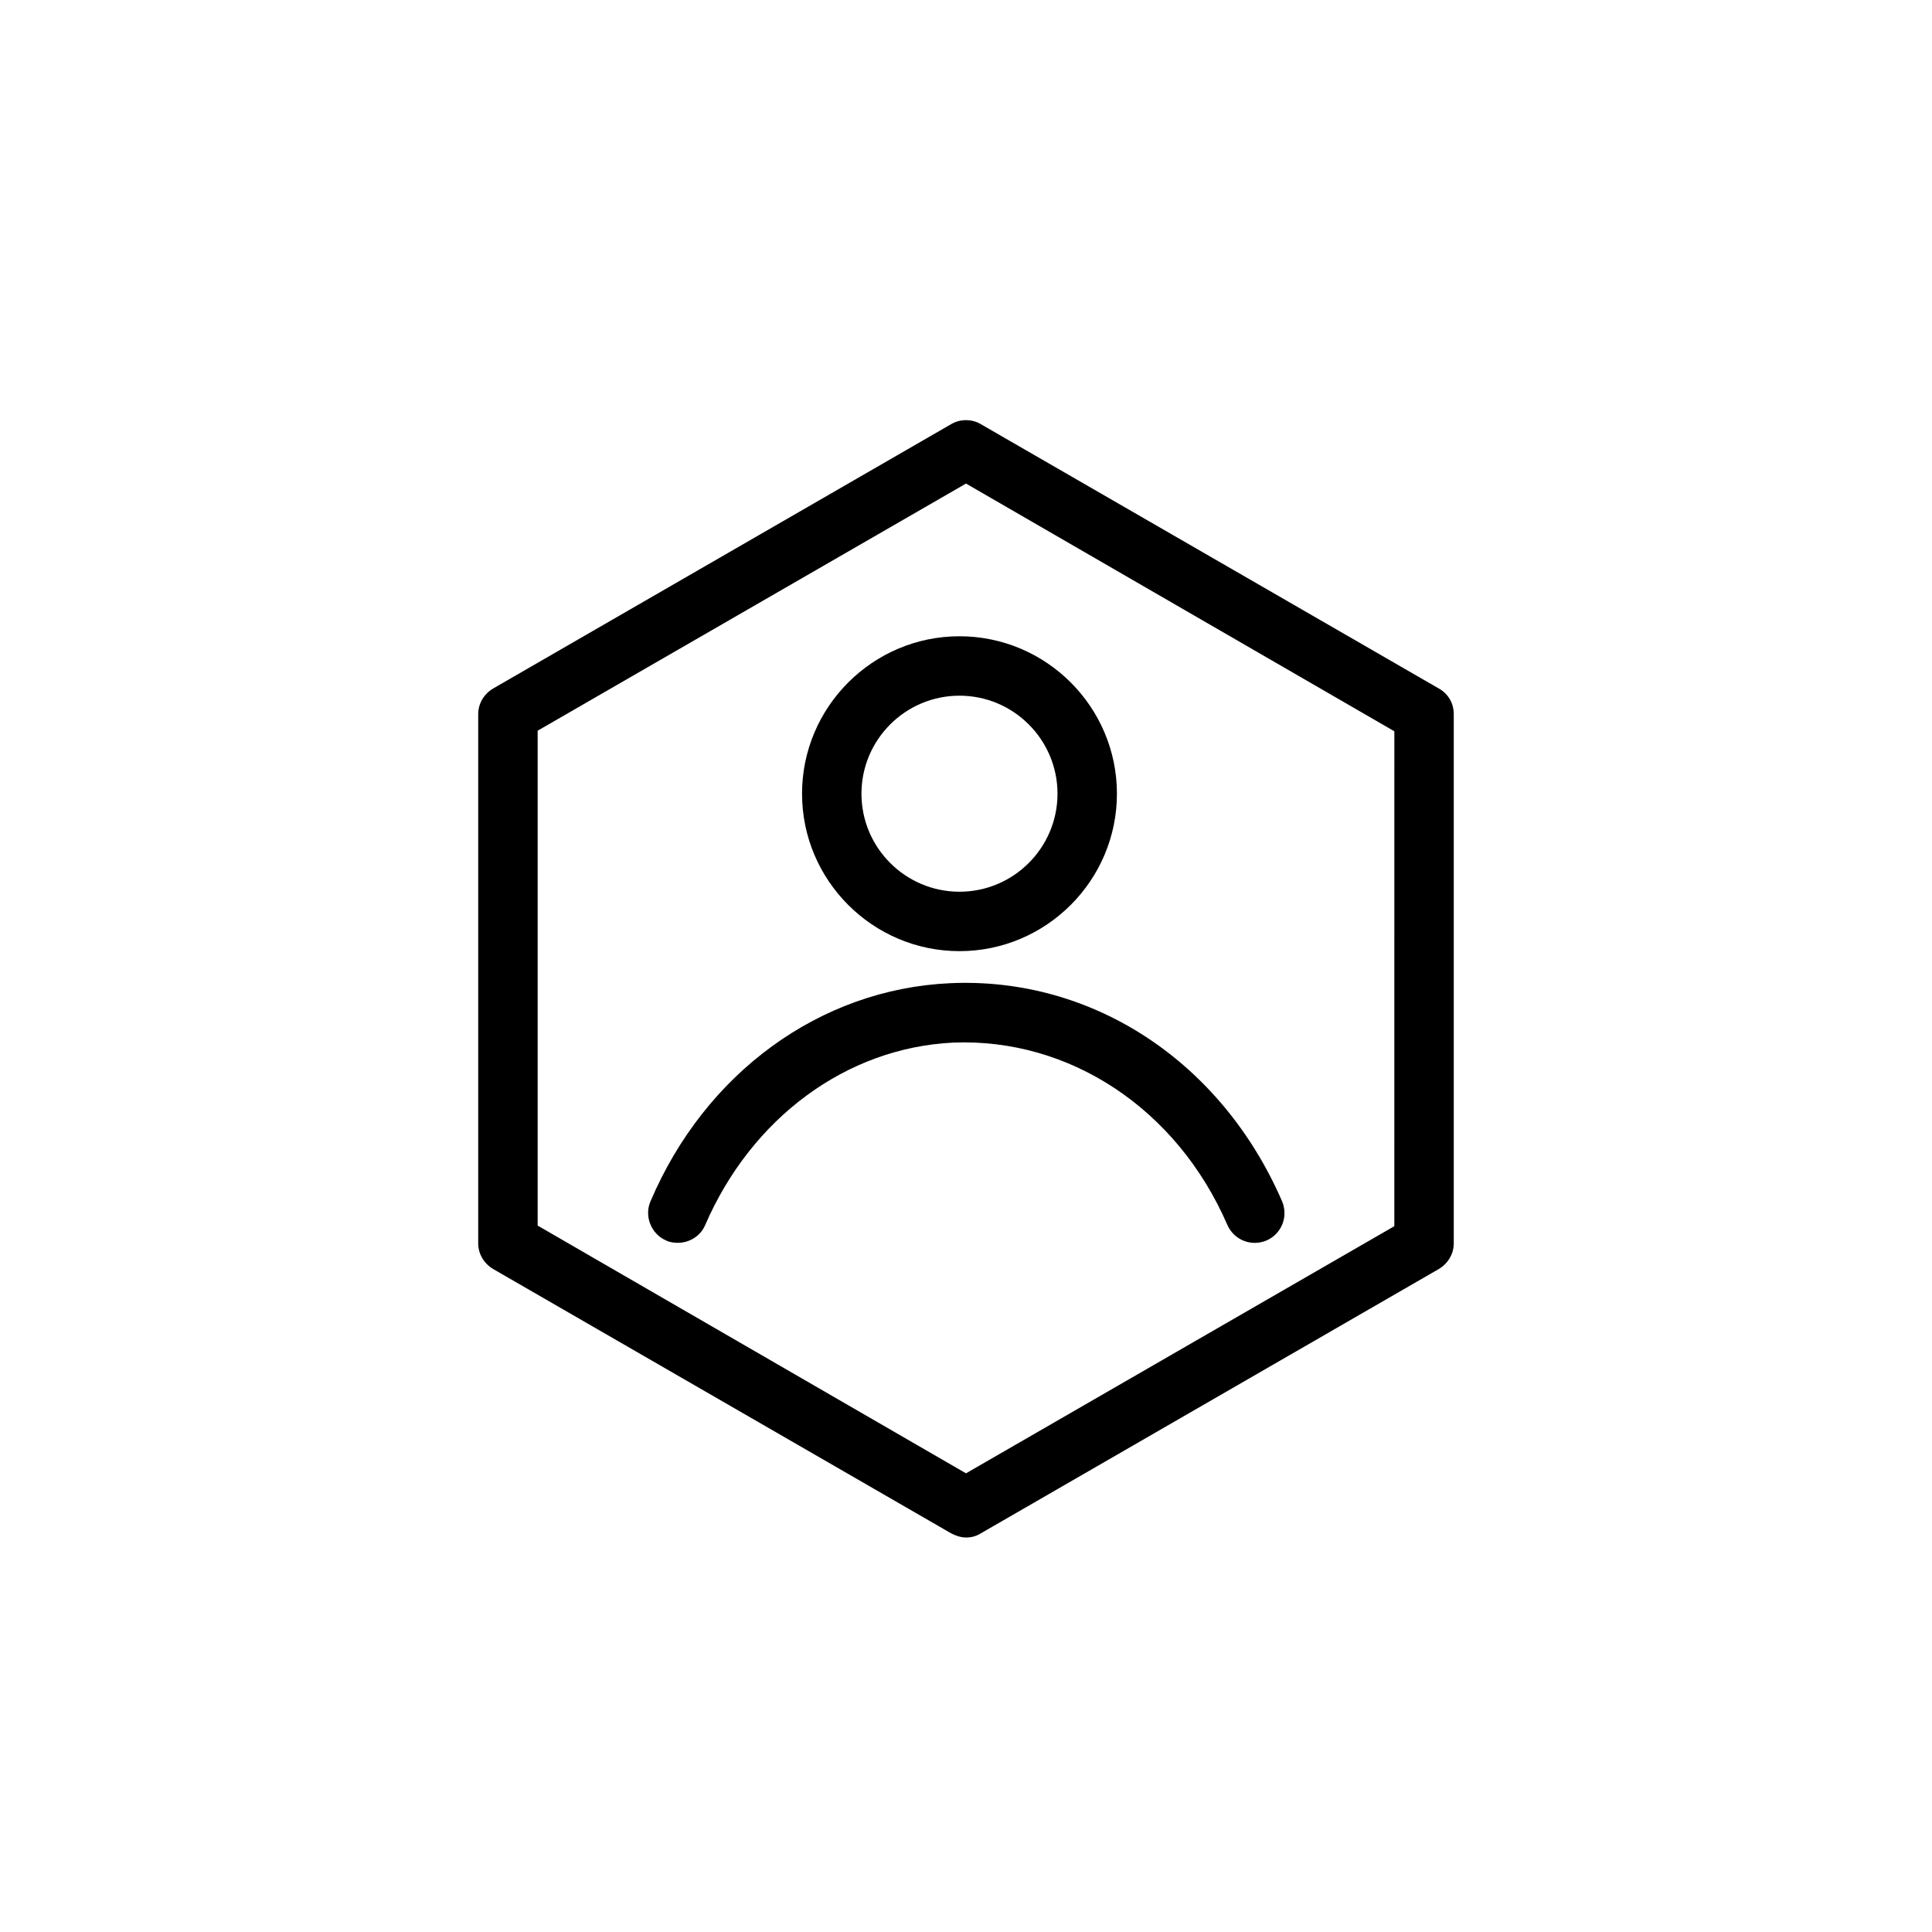
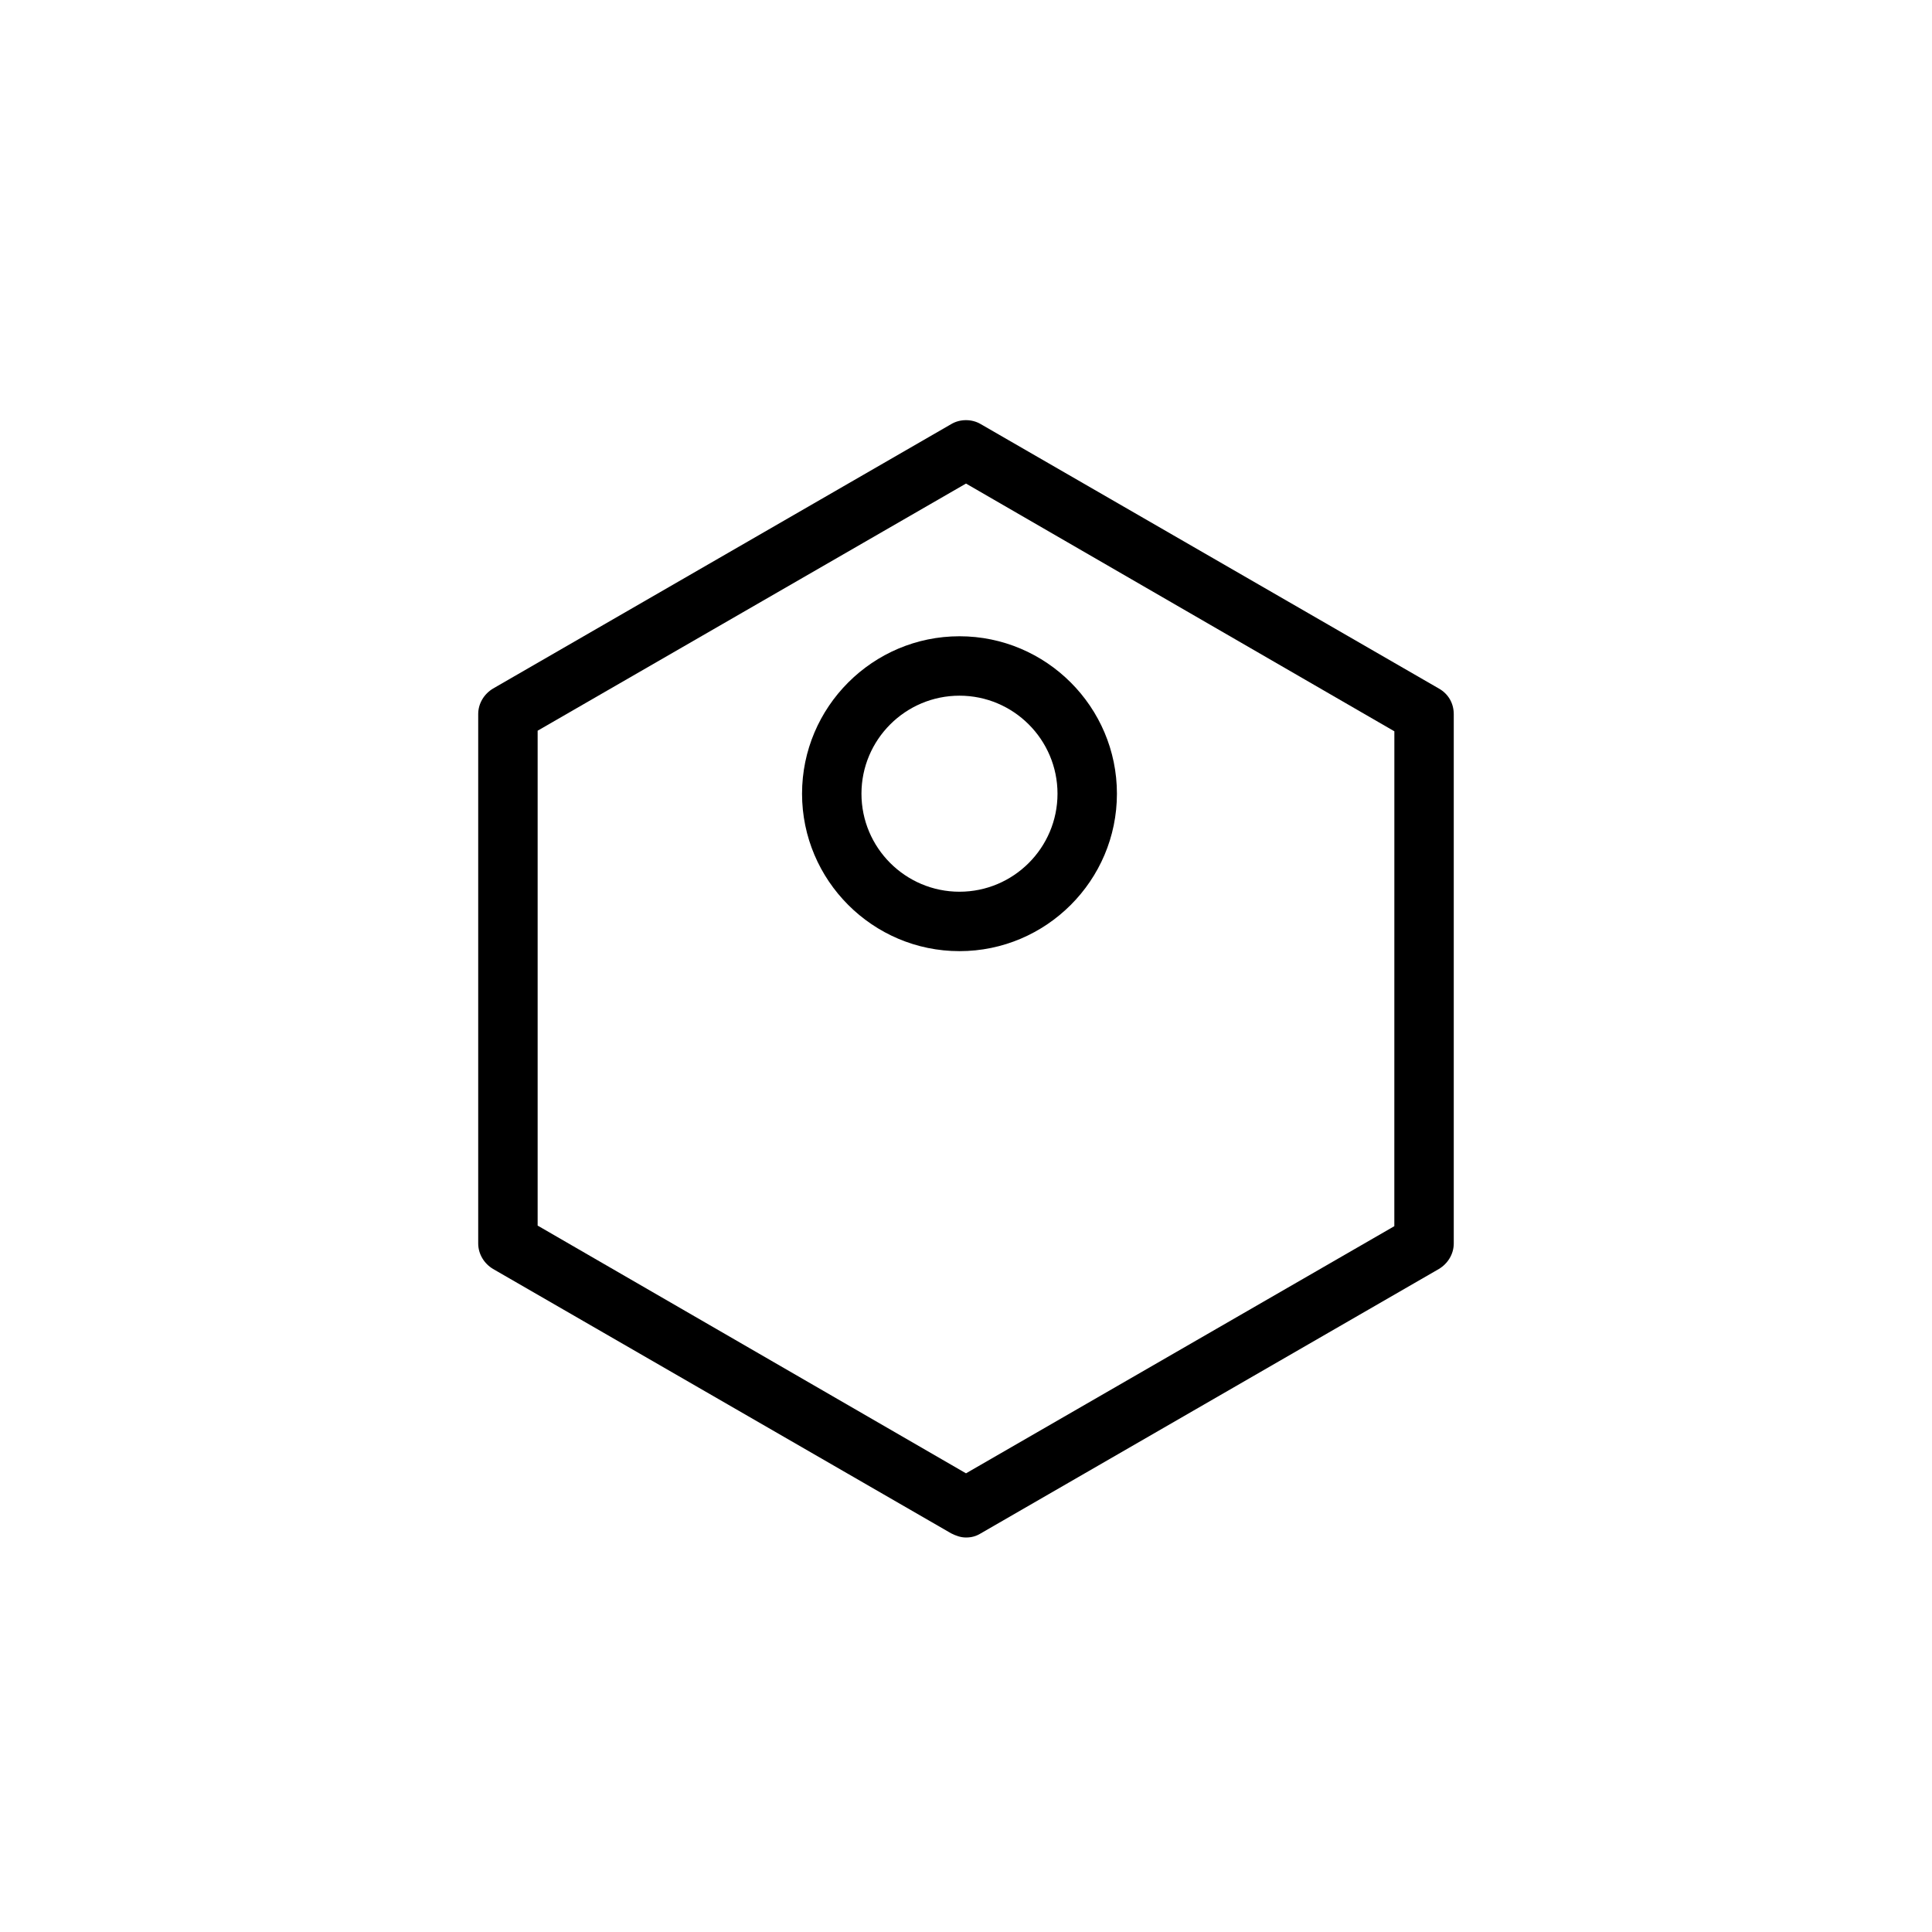
<svg xmlns="http://www.w3.org/2000/svg" fill="#000000" width="800px" height="800px" version="1.1" viewBox="144 144 512 512">
  <g>
    <path d="m356.55 354.34c0 22.984 18.734 41.723 41.723 41.723 22.984 0 41.723-18.734 41.723-41.723 0-22.984-18.734-41.723-41.723-41.723s-41.723 18.738-41.723 41.723zm67.699 0c0 14.328-11.652 25.977-25.977 25.977-14.328 0-25.977-11.652-25.977-25.977 0-14.328 11.652-25.977 25.977-25.977s25.977 11.652 25.977 25.977z" />
-     <path d="m316.4 462.34c-1.73 3.938 0.156 8.66 4.094 10.391 0.945 0.473 2.047 0.629 3.148 0.629 2.992 0 5.984-1.73 7.242-4.723 12.281-28.34 37.312-46.918 65.652-48.336 30.859-1.258 59.355 17.477 72.738 48.336 1.73 3.938 6.297 5.824 10.391 4.094 3.938-1.73 5.824-6.297 4.094-10.391-16.059-37-50.223-59.512-88.008-57.781-34.48 1.578-64.867 23.773-79.352 57.781z" />
    <path d="m525.32 326.47-121.39-70.062c-2.363-1.418-5.512-1.418-7.871 0l-121.39 70.062c-2.363 1.418-3.938 3.938-3.938 6.769v140.28c0 2.832 1.574 5.352 3.938 6.769l121.39 70.062c1.258 0.629 2.519 1.102 3.938 1.102s2.676-0.316 3.938-1.102l121.39-70.062c2.363-1.418 3.938-3.938 3.938-6.769v-140.28c-0.004-2.832-1.422-5.352-3.941-6.769zm-11.809 142.48-113.51 65.496-113.52-65.652v-131.15l113.52-65.496 113.52 65.652z" />
  </g>
</svg>